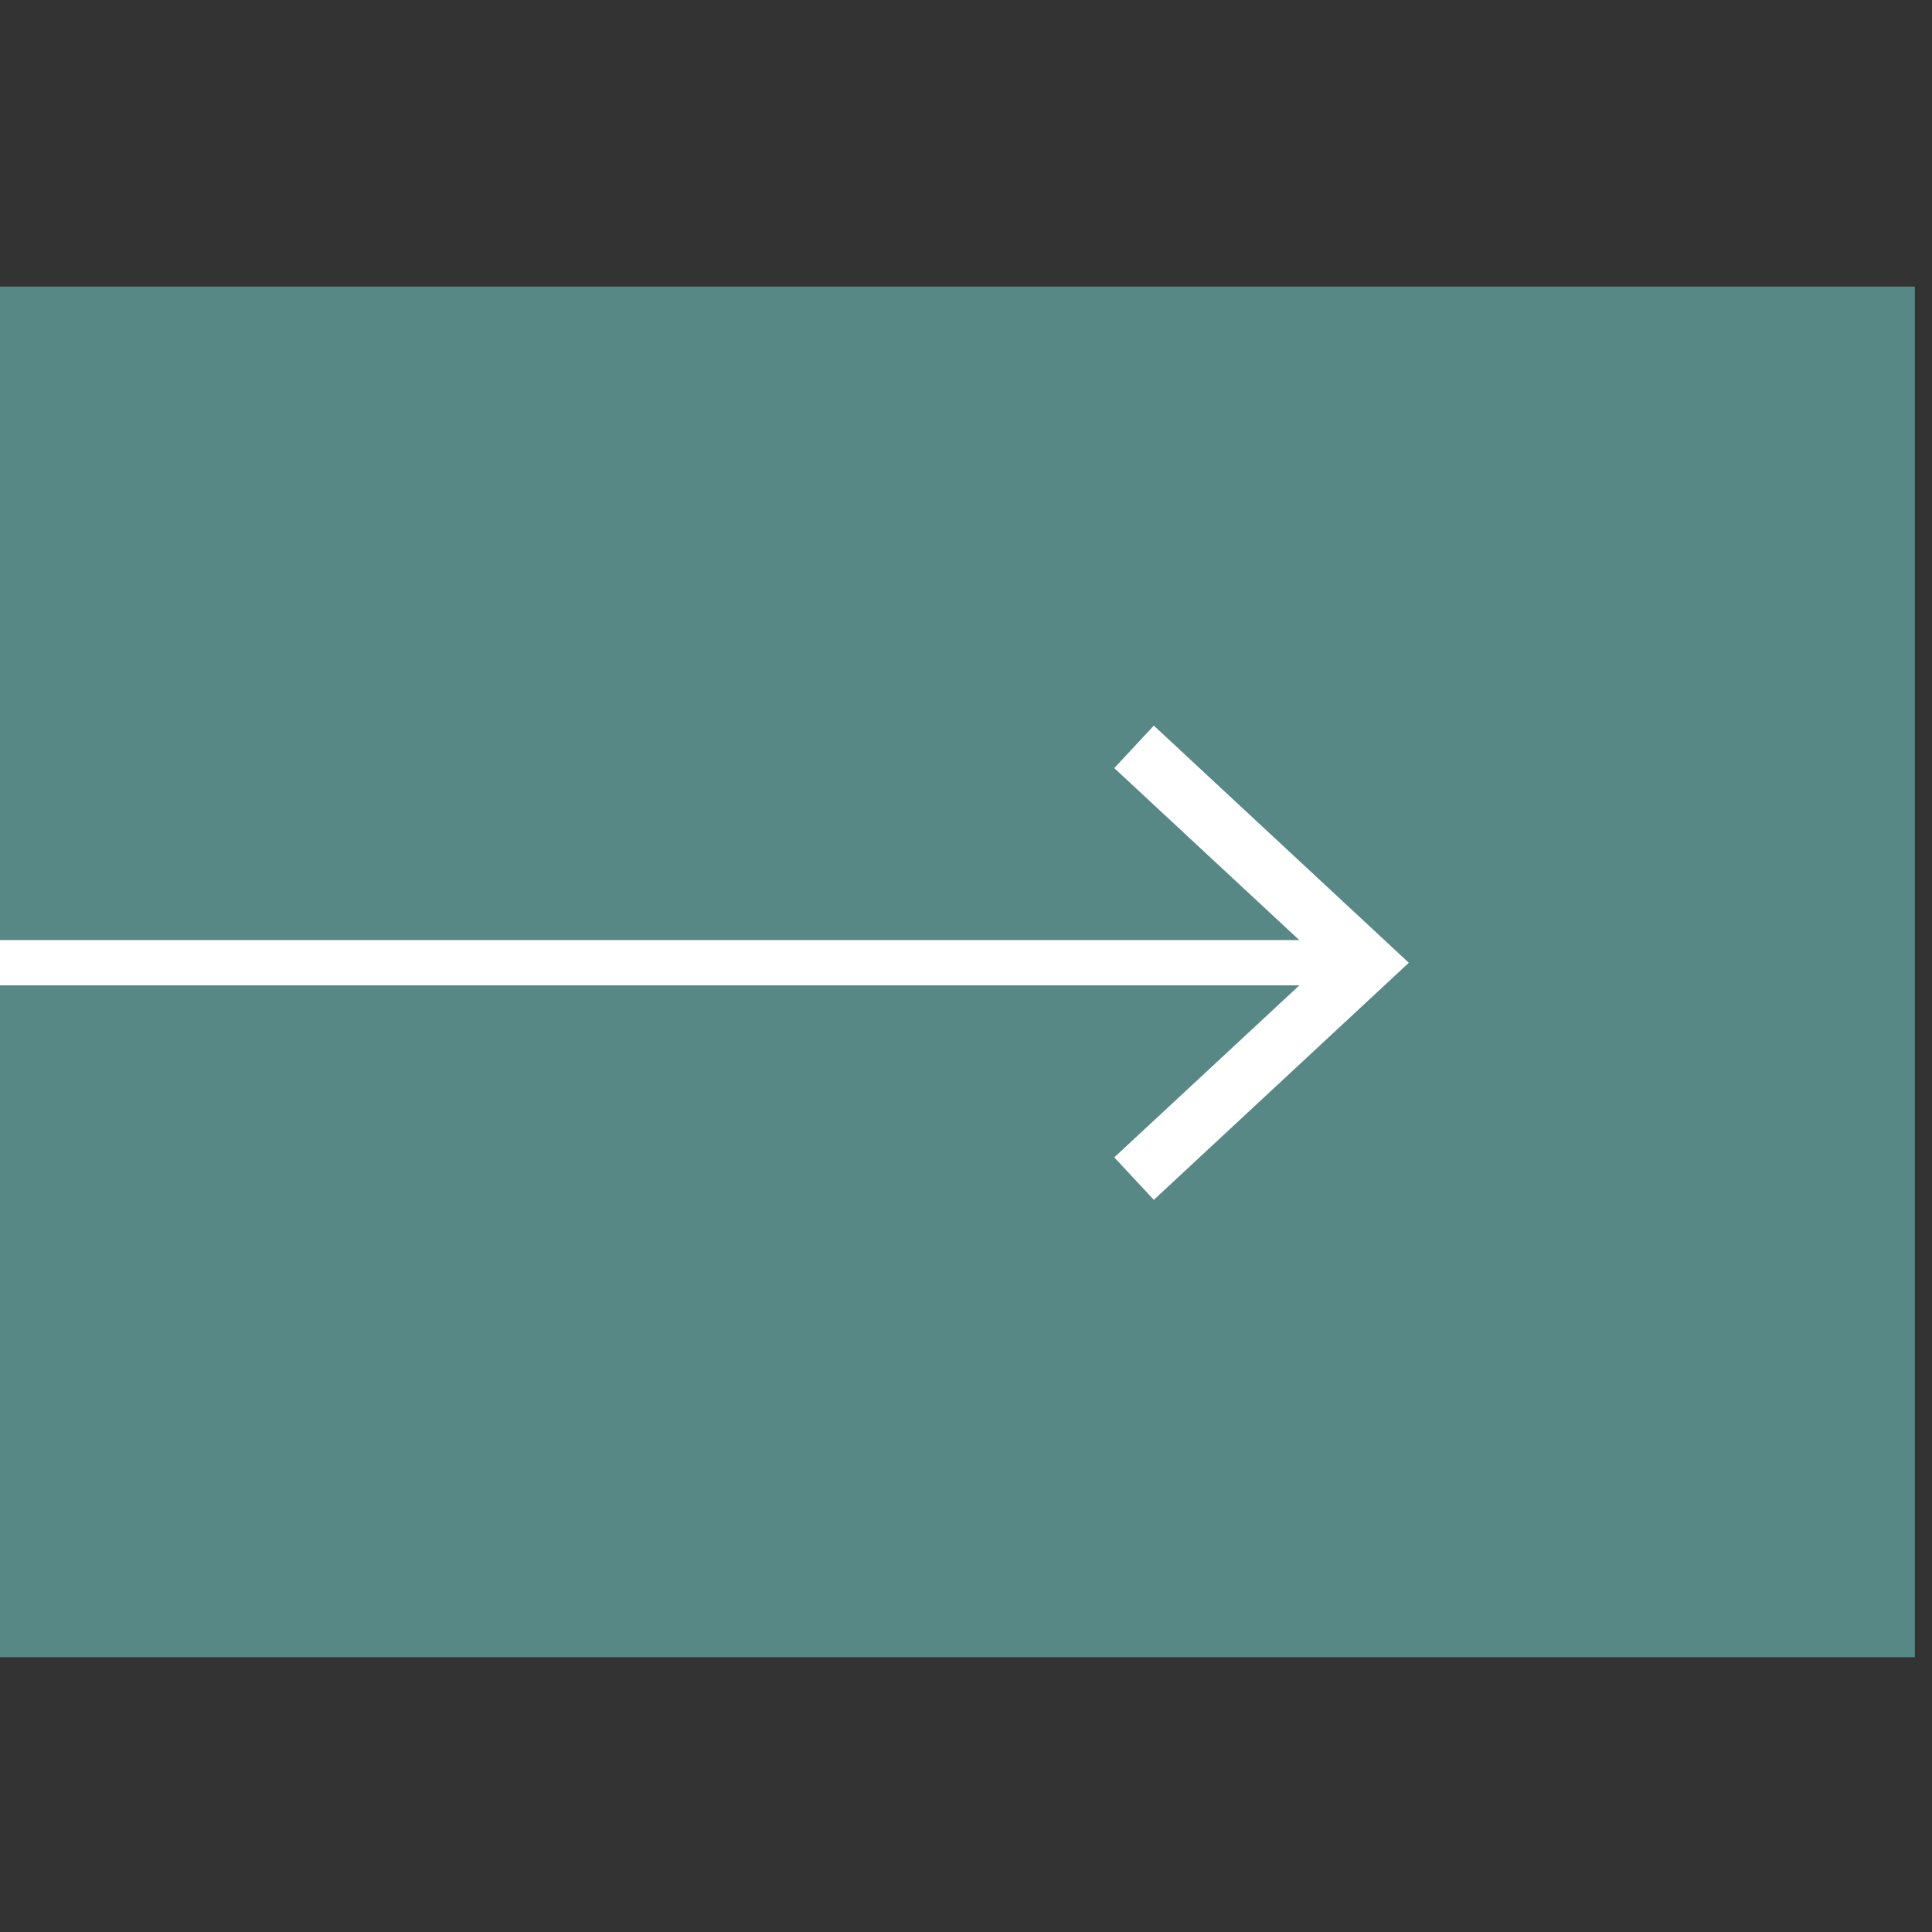
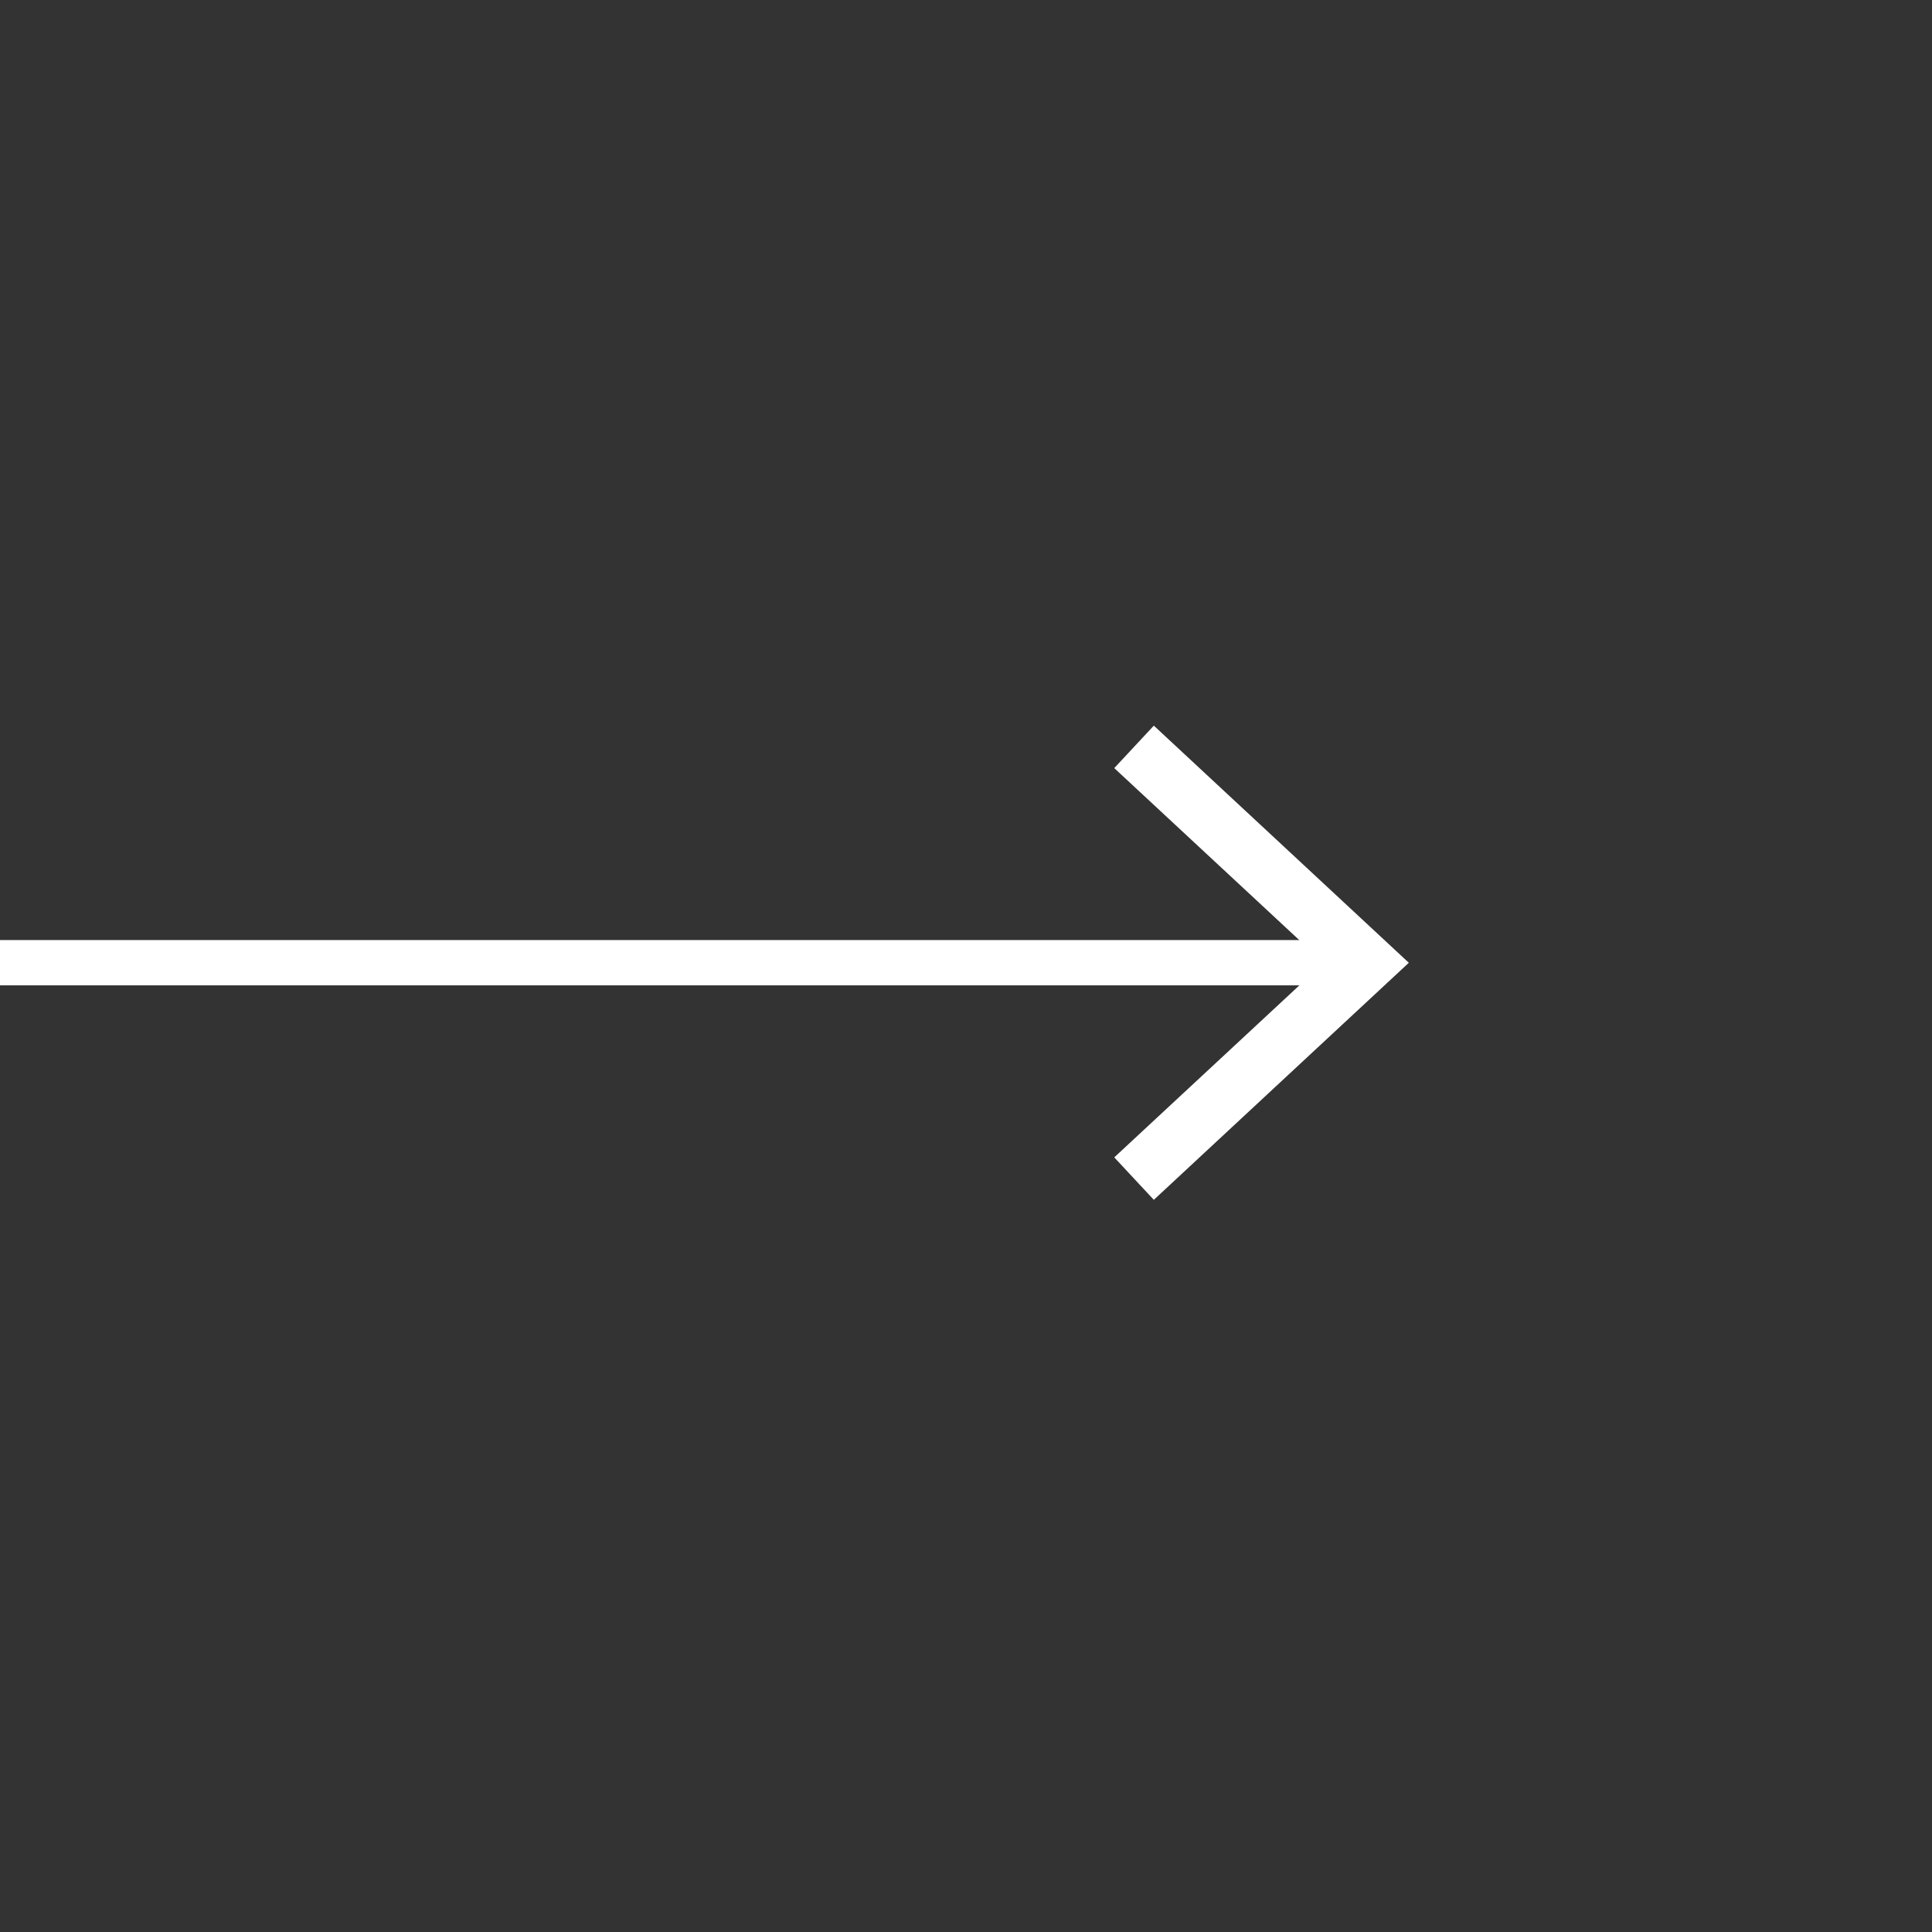
<svg xmlns="http://www.w3.org/2000/svg" id="Layer_1" data-name="Layer 1" viewBox="0 0 128 128">
  <rect x="0" y="0" width="128" height="128" fill="#333333" stroke="none" />
-   <path d="M126.863,109.794V18.988H0v90.806Z" style="fill:#588886" />
  <line y1="63.782" x2="89.172" y2="63.782" style="fill:none;stroke:#fff;stroke-miterlimit:10;stroke-width:3px" />
  <polygon points="76.444 79.492 73.823 76.679 87.697 63.786 73.823 50.889 76.444 48.076 93.338 63.786 76.444 79.492" style="fill:#fff" />
</svg>